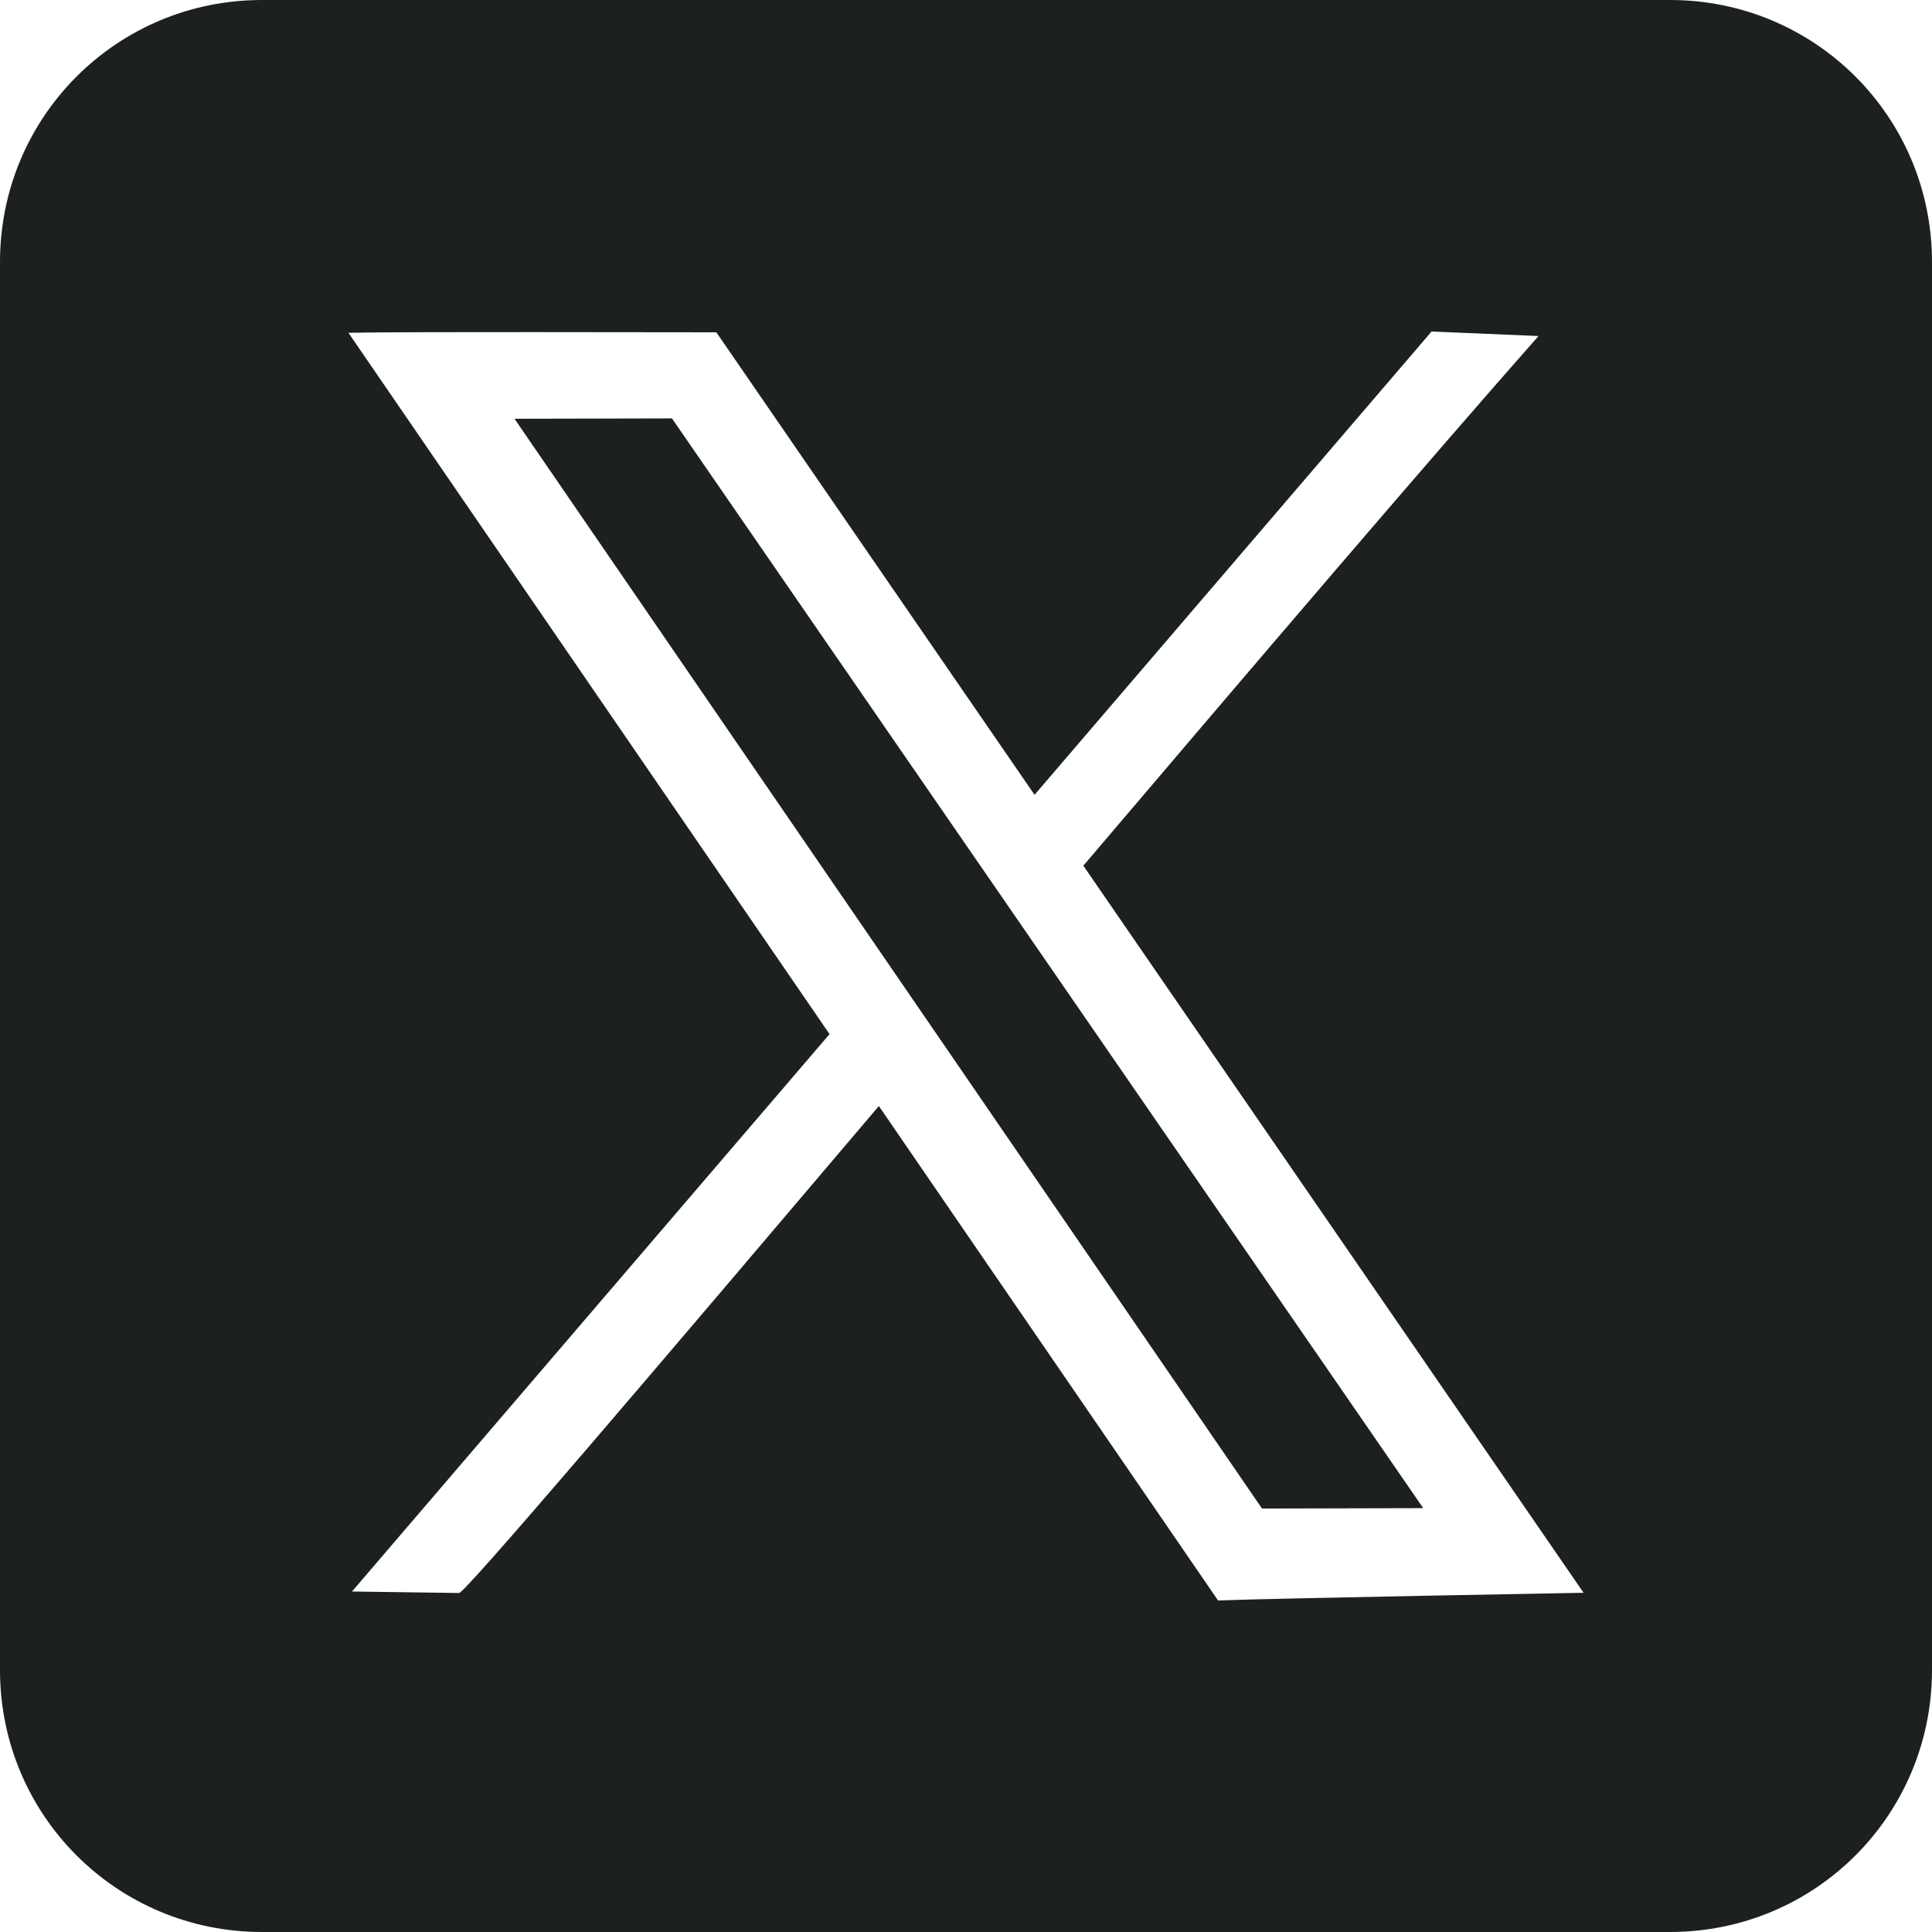
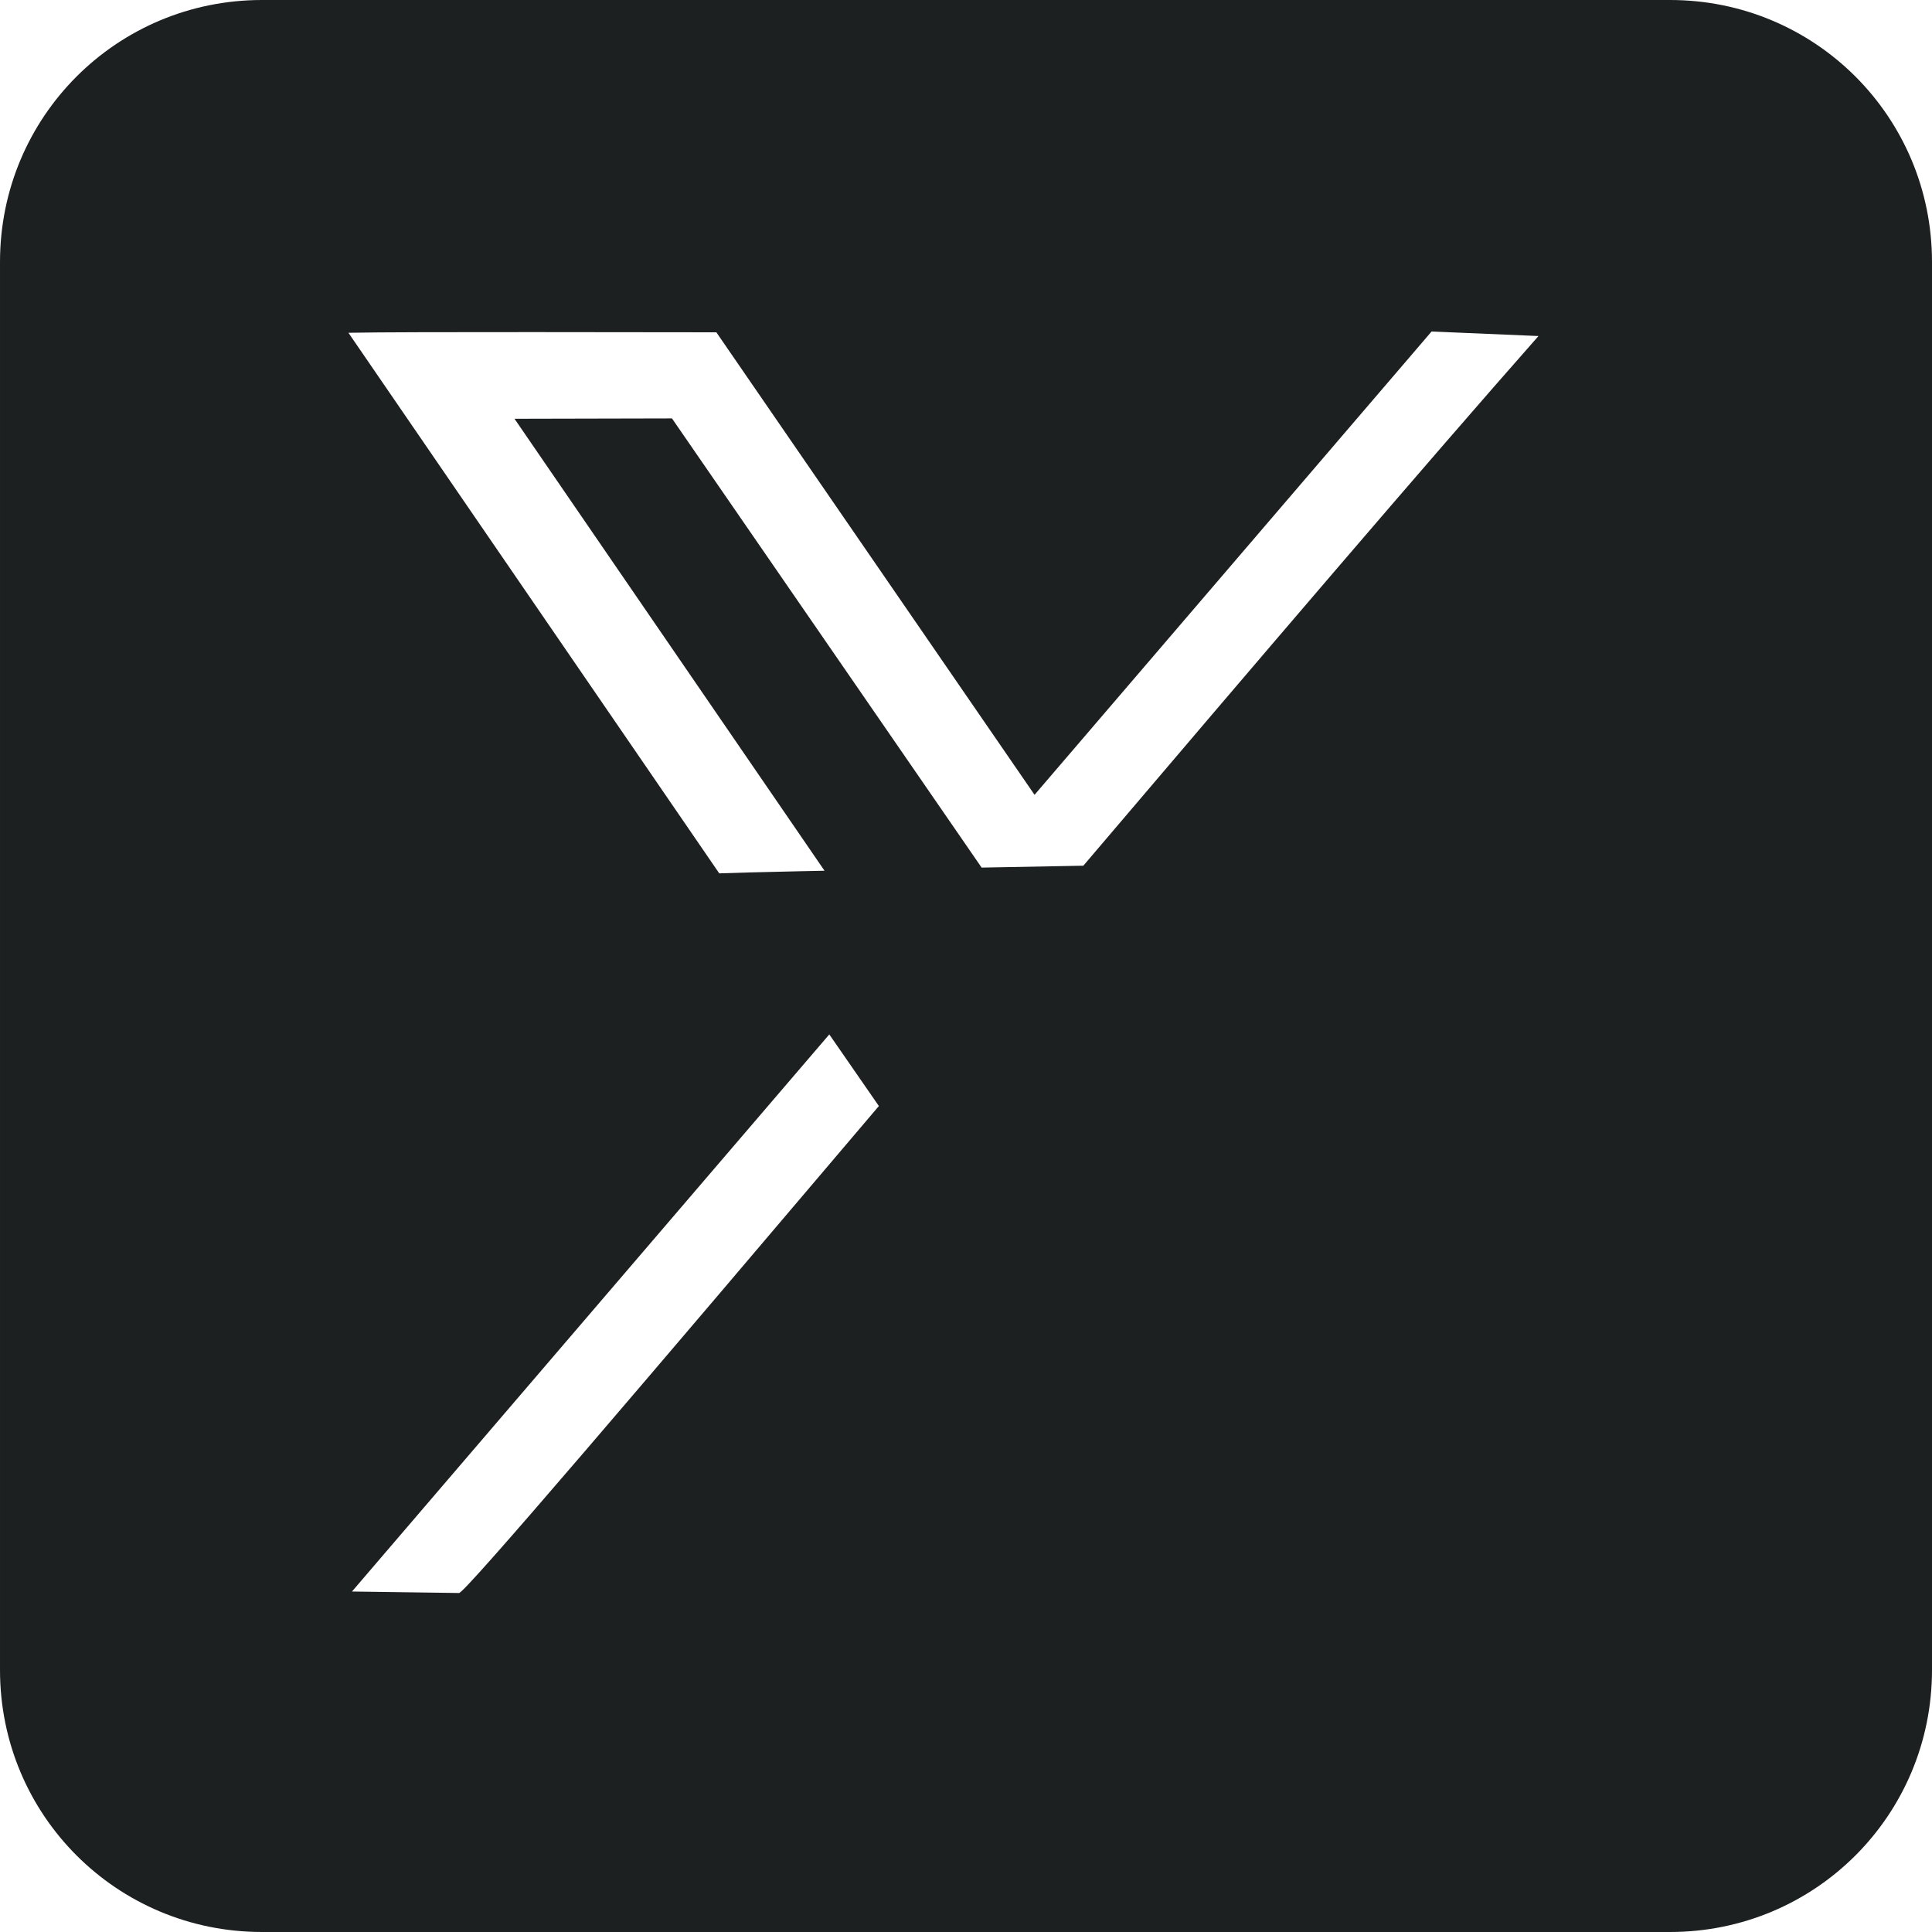
<svg xmlns="http://www.w3.org/2000/svg" xmlns:ns1="http://www.inkscape.org/namespaces/inkscape" xmlns:ns2="http://sodipodi.sourceforge.net/DTD/sodipodi-0.dtd" width="60mm" height="60mm" viewBox="0 0 60 60" version="1.1" id="svg1" ns1:version="1.3.2 (091e20e, 2023-11-25, custom)" ns2:docname="All.svg">
  <ns2:namedview id="namedview1" pagecolor="#ffffff" bordercolor="#000000" borderopacity="0.25" ns1:showpageshadow="2" ns1:pageopacity="0.0" ns1:pagecheckerboard="0" ns1:deskcolor="#d1d1d1" ns1:document-units="mm" ns1:zoom="0.26803444" ns1:cx="369.35552" ns1:cy="673.42092" ns1:window-width="1920" ns1:window-height="1009" ns1:window-x="-8" ns1:window-y="-8" ns1:window-maximized="1" ns1:current-layer="layer1" showgrid="false" />
  <defs id="defs1" />
  <g ns1:label="Layer 1" ns1:groupmode="layer" id="layer1" transform="translate(-22.733,-14.098)">
-     <path id="rect1" style="fill:#1d2021;stroke-width:10.697;stroke-linecap:round;stroke-linejoin:round" d="m 30.868,14.098 c -4.507,0 -8.135,3.628 -8.135,8.135 v 43.73 c 0,4.507 3.628,8.135 8.135,8.135 h 43.73 c 4.507,0 8.135,-3.628 8.135,-8.135 V 22.233 c 0,-4.507 -3.628,-8.135 -8.135,-8.135 z m 36.324,10.295 c 2.409,0.103 3.32,0.141 3.32,0.141 -3.459,3.918 -8.766,10.136 -14.135,16.449 L 71.912,63.563 c 0,0 -9.548,0.17 -11.351,0.239 L 50.027,48.447 C 42.98,56.747 37.096,63.67 36.986,63.57 L 33.664,63.524 48.495,46.214 33.554,24.433 c 0.892,-0.019 3.324,-0.022 5.745,-0.021 2.421,0.002 4.832,0.007 5.681,0.006 l 9.882,14.364 z m -23.591,2.698 5.36e-4,0.001 h 0.007 c 0.006,0 -0.007,-0.001 -0.007,-0.001 z m 5.36e-4,0.001 -4.888,0.011 c -0.003,1.04e-4 -0.001,0.001 -0.003,-0.001 l 11.632,16.958 1.526,2.224 10.055,14.66 0.006,0.003 4.937,-0.012 c 0.069,-1.56e-4 0.068,0.003 0.039,-0.04 L 54.61,43.06 53.088,40.853 Z" ns1:export-filename="X_DM_TP.png" ns1:export-xdpi="96" ns1:export-ydpi="96" />
+     <path id="rect1" style="fill:#1d2021;stroke-width:10.697;stroke-linecap:round;stroke-linejoin:round" d="m 30.868,14.098 c -4.507,0 -8.135,3.628 -8.135,8.135 v 43.73 c 0,4.507 3.628,8.135 8.135,8.135 h 43.73 c 4.507,0 8.135,-3.628 8.135,-8.135 V 22.233 c 0,-4.507 -3.628,-8.135 -8.135,-8.135 z m 36.324,10.295 c 2.409,0.103 3.32,0.141 3.32,0.141 -3.459,3.918 -8.766,10.136 -14.135,16.449 c 0,0 -9.548,0.17 -11.351,0.239 L 50.027,48.447 C 42.98,56.747 37.096,63.67 36.986,63.57 L 33.664,63.524 48.495,46.214 33.554,24.433 c 0.892,-0.019 3.324,-0.022 5.745,-0.021 2.421,0.002 4.832,0.007 5.681,0.006 l 9.882,14.364 z m -23.591,2.698 5.36e-4,0.001 h 0.007 c 0.006,0 -0.007,-0.001 -0.007,-0.001 z m 5.36e-4,0.001 -4.888,0.011 c -0.003,1.04e-4 -0.001,0.001 -0.003,-0.001 l 11.632,16.958 1.526,2.224 10.055,14.66 0.006,0.003 4.937,-0.012 c 0.069,-1.56e-4 0.068,0.003 0.039,-0.04 L 54.61,43.06 53.088,40.853 Z" ns1:export-filename="X_DM_TP.png" ns1:export-xdpi="96" ns1:export-ydpi="96" />
  </g>
</svg>